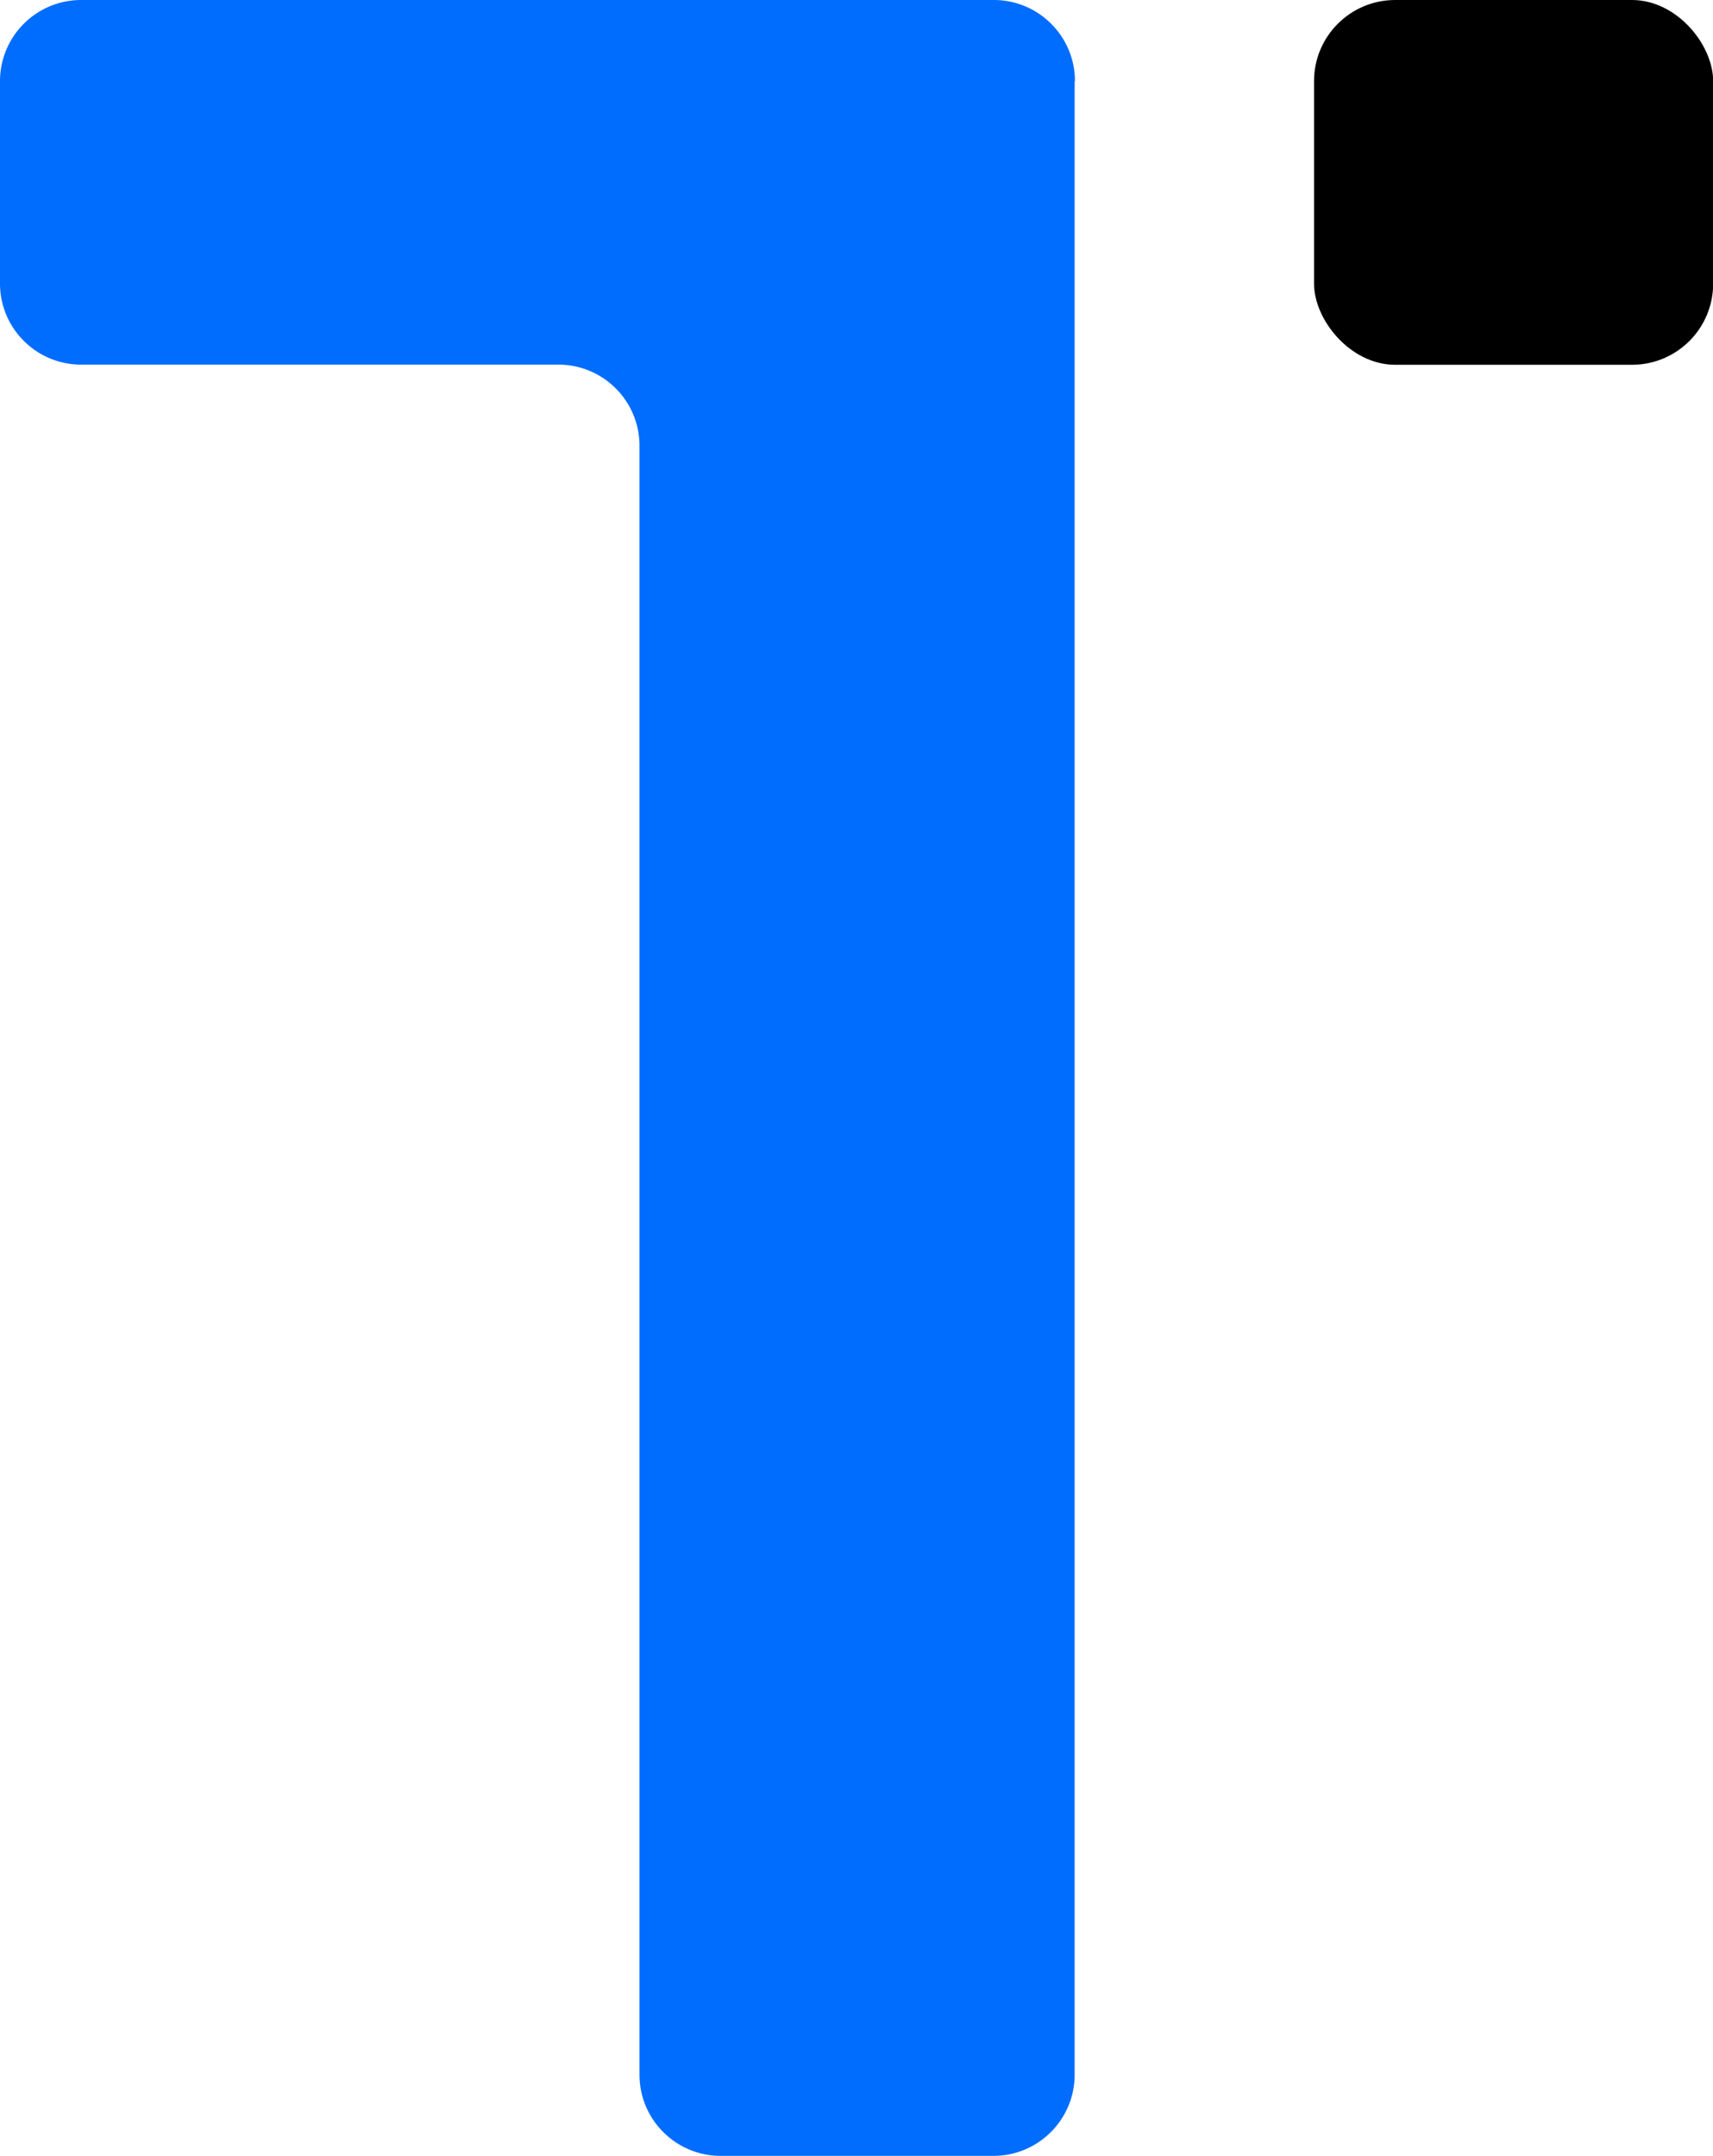
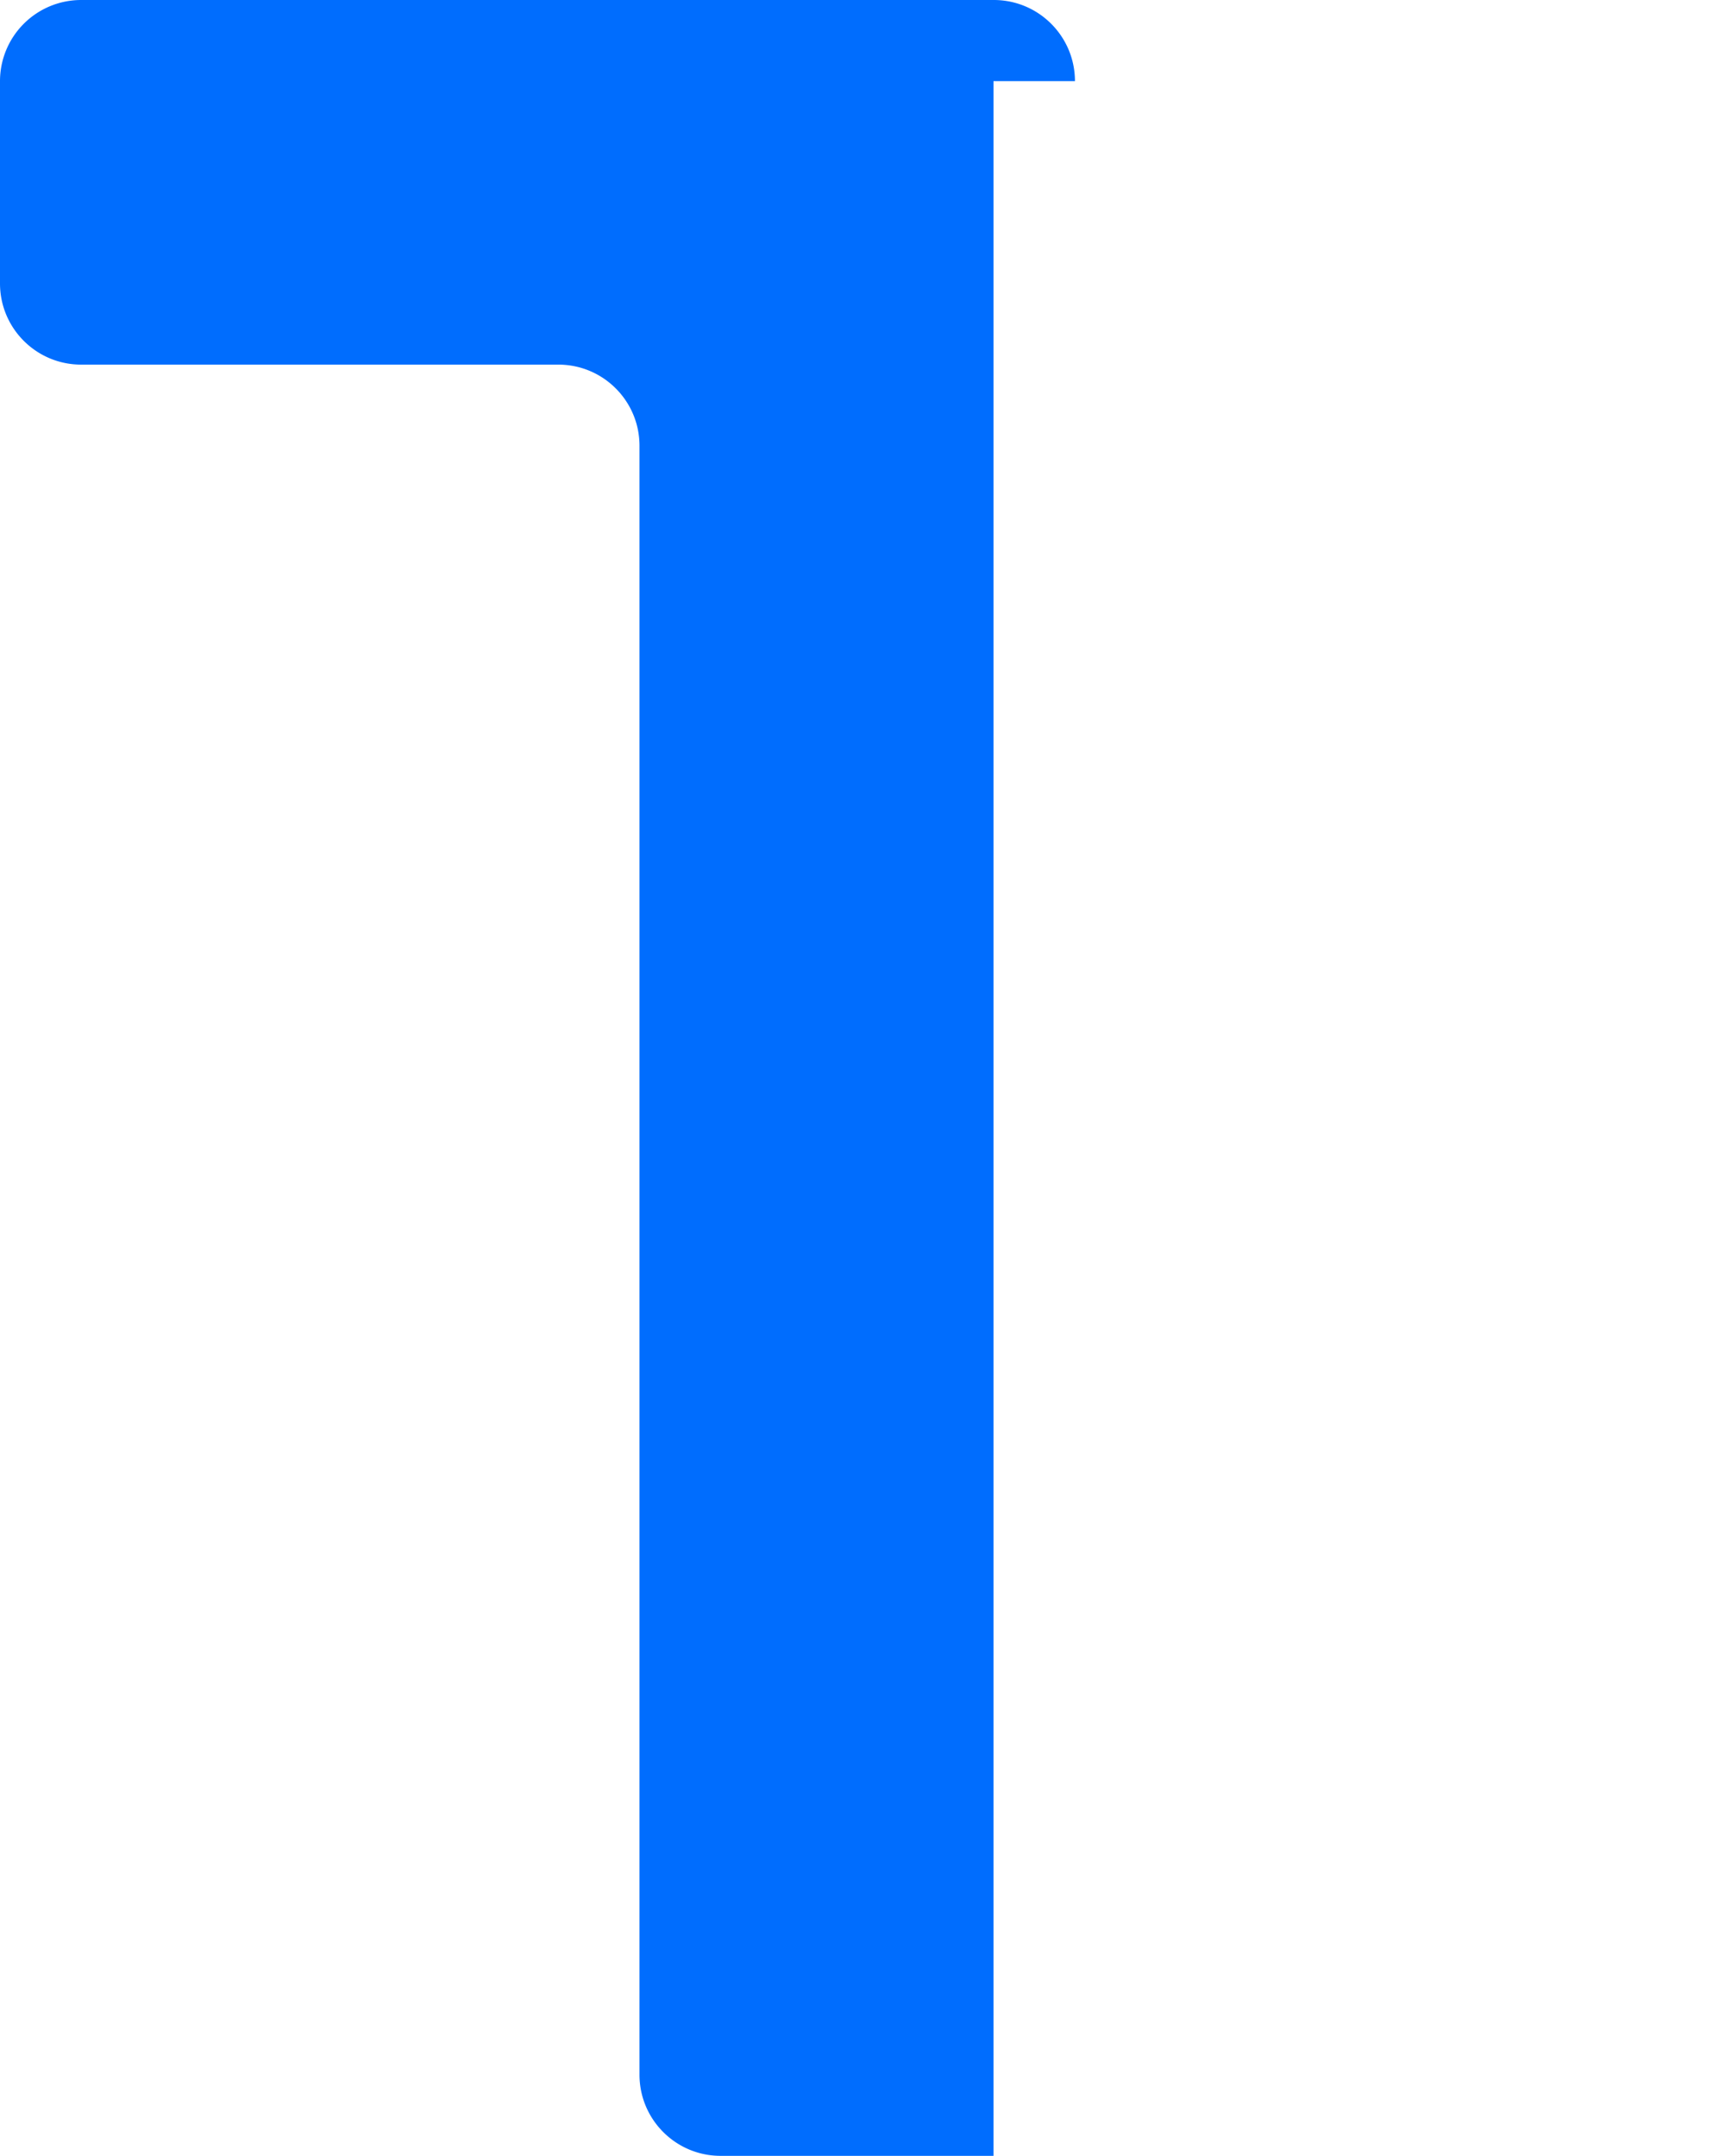
<svg xmlns="http://www.w3.org/2000/svg" viewBox="0 0 107.04 134.7">
-   <rect width="24.94" height="22.79" x="82.11" rx="5.07" ry="5.07" />
-   <path d="M67.17 5.07C67.17 2.27 64.9 0 62.1 0H5.07A5.07 5.07 0 0 0 0 5.07v12.64c0 2.8 2.27 5.07 5.07 5.07h29.82c2.8 0 5.07 2.27 5.07 5.07v101.77c0 2.8 2.27 5.07 5.07 5.07h17.05c2.8 0 5.07-2.27 5.07-5.07V5.07Z" style="fill:#006dfe" />
+   <path d="M67.17 5.07C67.17 2.27 64.9 0 62.1 0H5.07A5.07 5.07 0 0 0 0 5.07v12.64c0 2.8 2.27 5.07 5.07 5.07h29.82c2.8 0 5.07 2.27 5.07 5.07v101.77c0 2.8 2.27 5.07 5.07 5.07h17.05V5.07Z" style="fill:#006dfe" />
</svg>